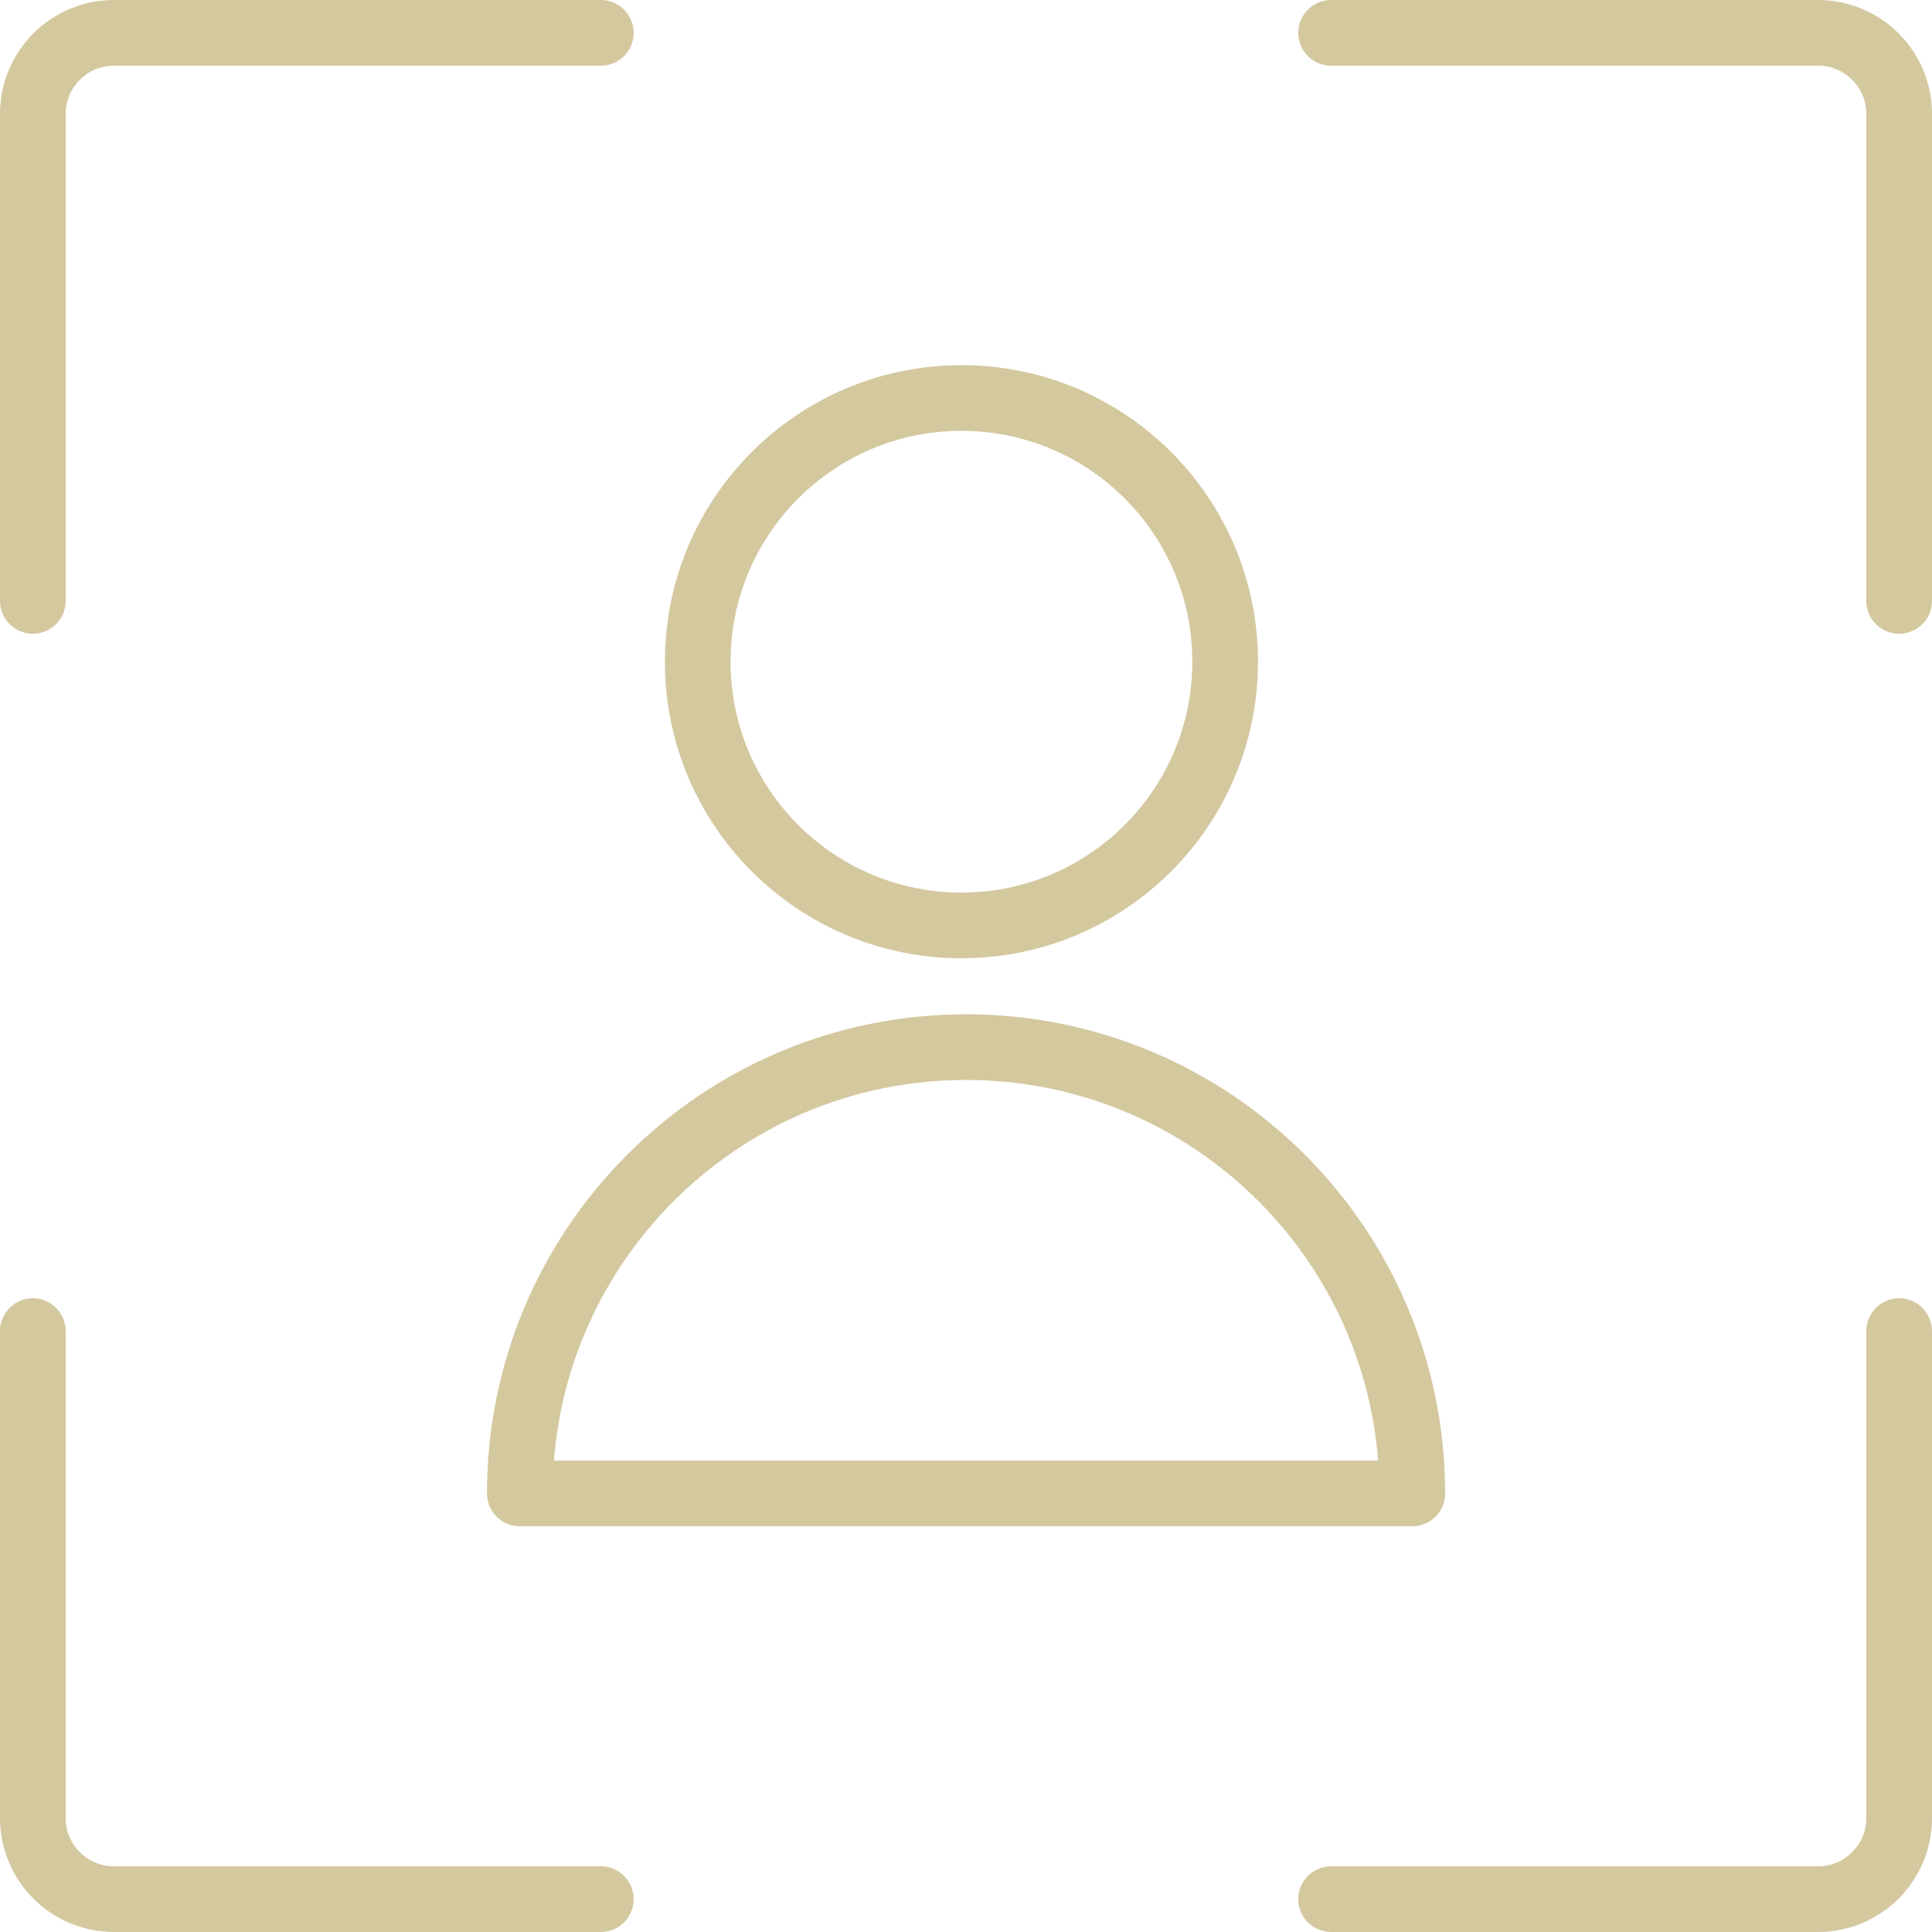
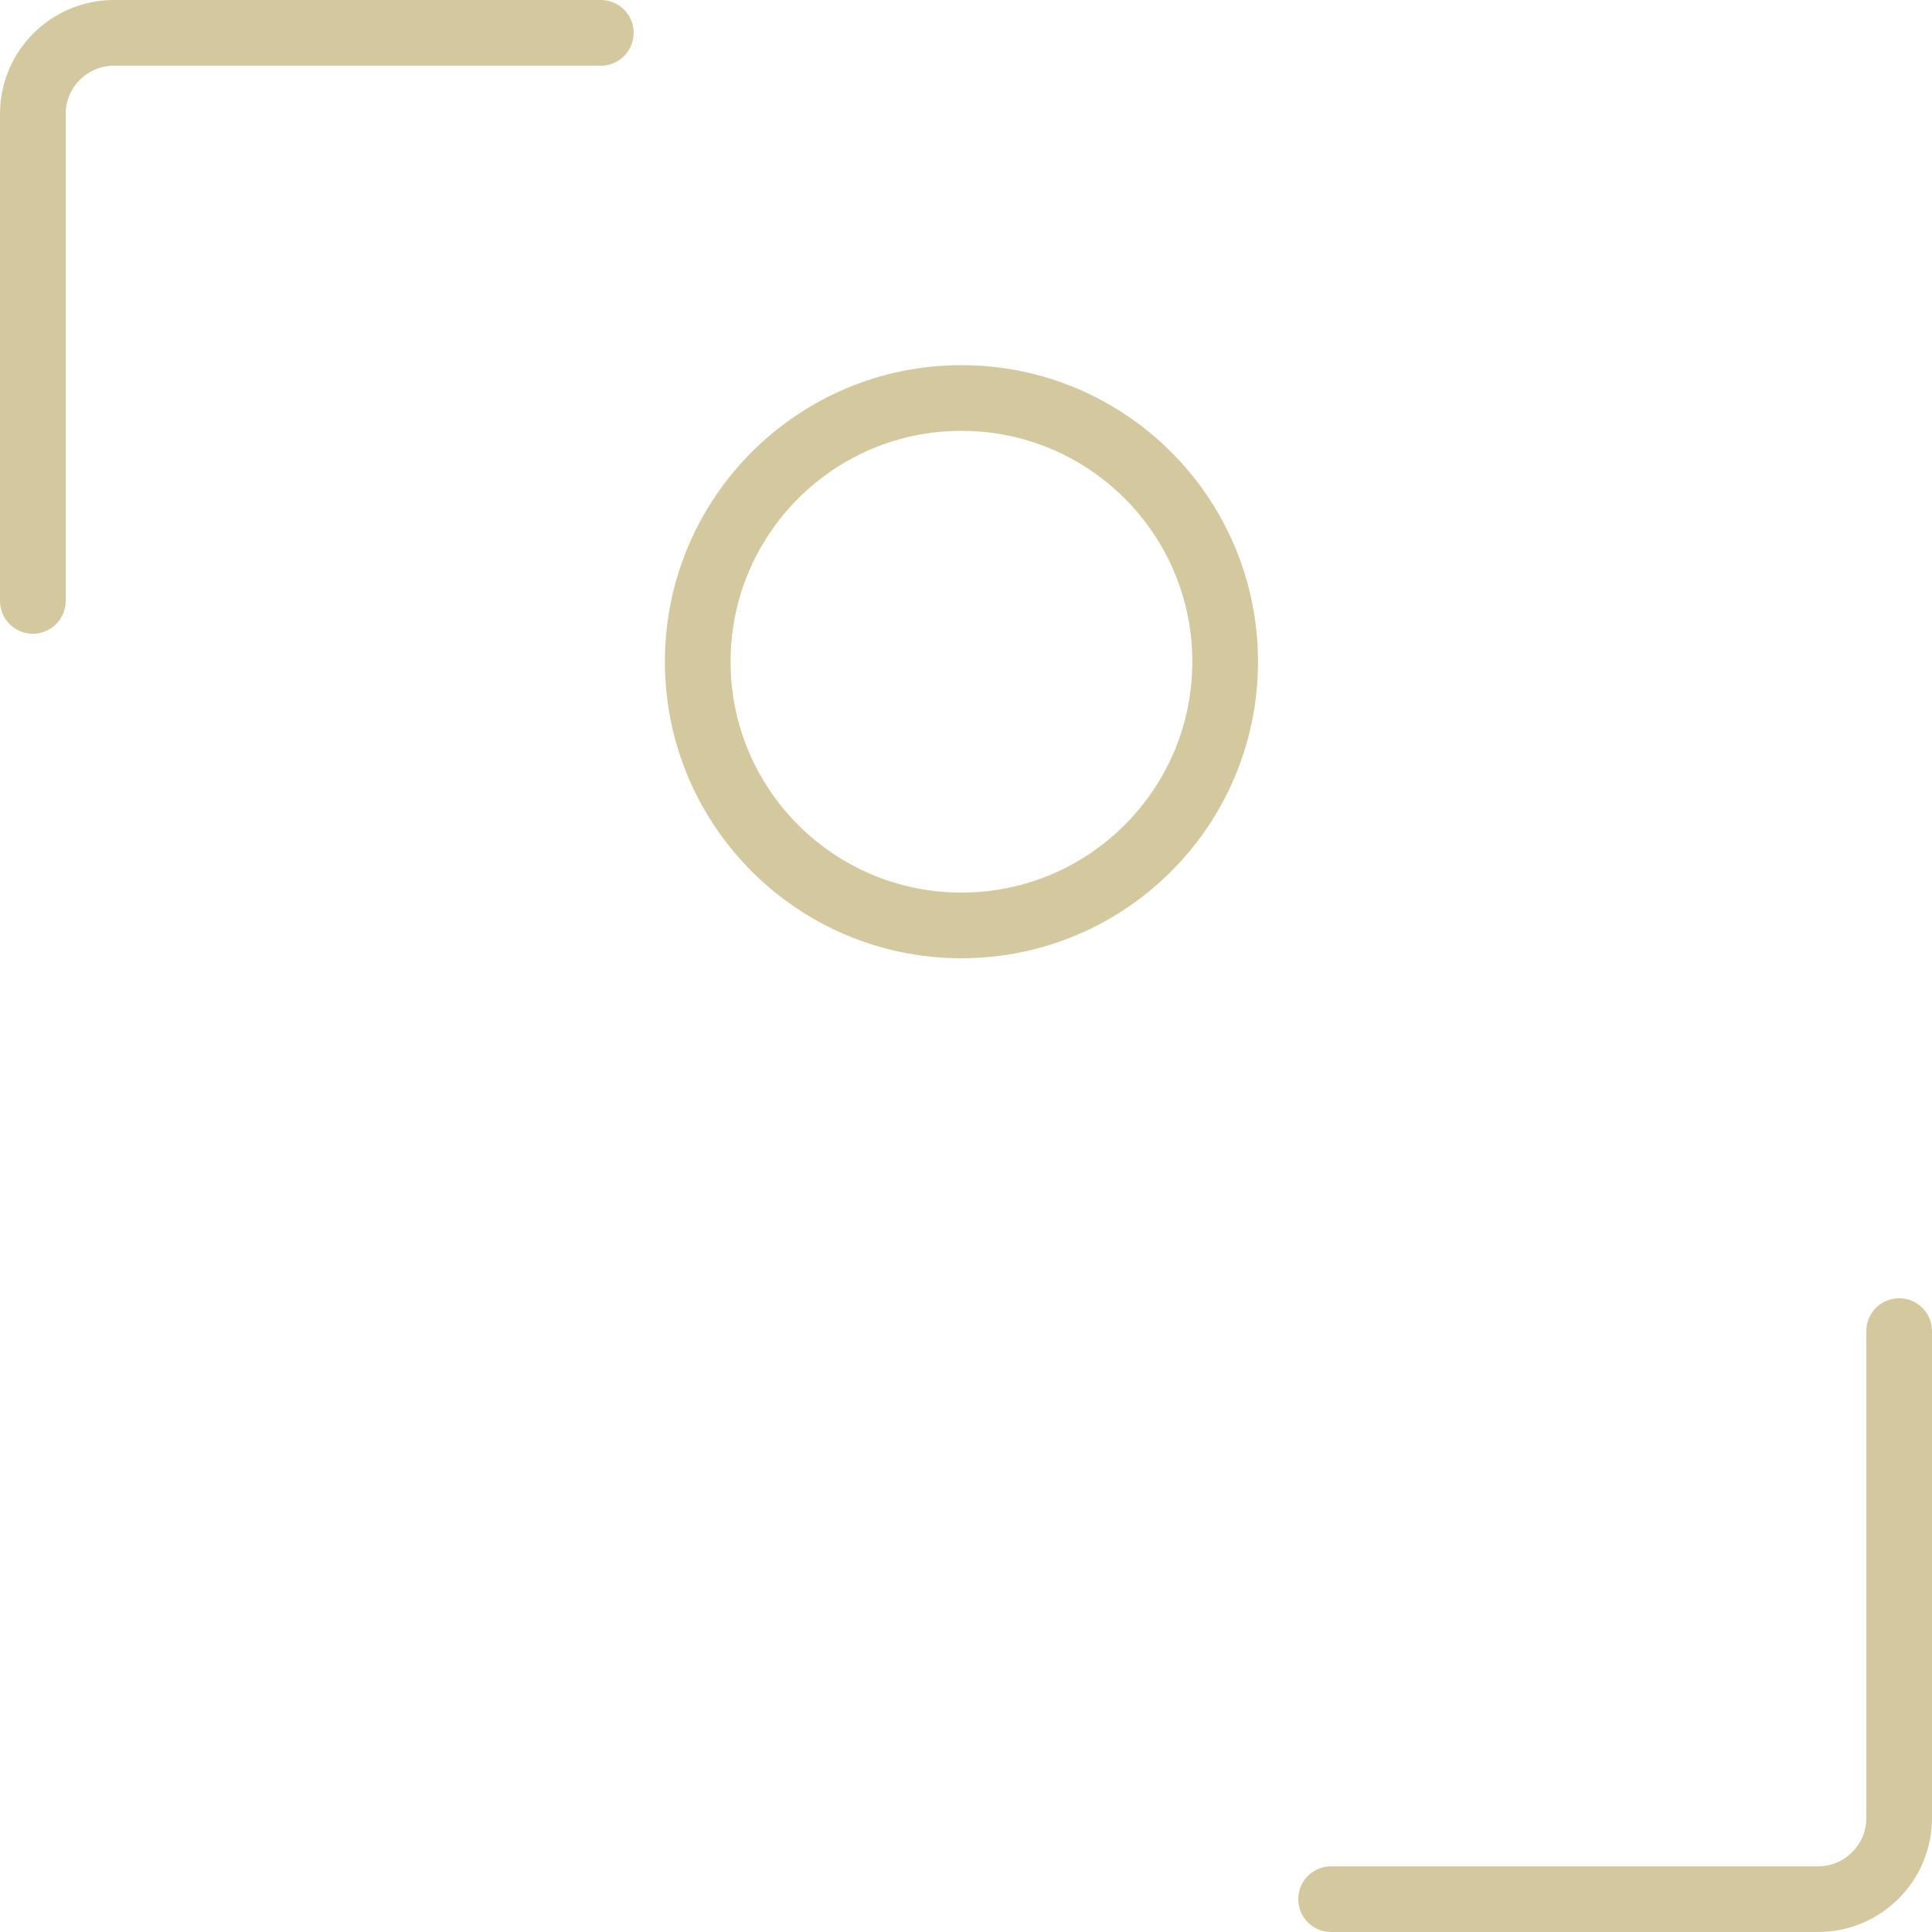
<svg xmlns="http://www.w3.org/2000/svg" id="Layer_2" data-name="Layer 2" viewBox="0 0 205.87 205.87">
  <defs>
    <style>
      .cls-1 {
        fill: none;
        stroke: #d4c89f;
        stroke-linecap: round;
        stroke-linejoin: round;
        stroke-width: 7px;
      }
    </style>
  </defs>
  <g id="Layer_1-2" data-name="Layer 1">
-     <path class="cls-1" d="M64.02,202.37H12.15c-4.78,0-8.65-3.87-8.65-8.65v-51.88" />
    <path class="cls-1" d="M64.02,3.5H12.15C7.37,3.5,3.5,7.37,3.5,12.15v51.88" />
    <path class="cls-1" d="M141.84,202.37h51.88c4.78,0,8.65-3.87,8.65-8.65v-51.88" />
-     <path class="cls-1" d="M141.84,3.5h51.88c4.78,0,8.65,3.87,8.65,8.65v51.88" />
-     <path class="cls-1" d="M150.49,159.13c0-26.26-21.29-47.55-47.55-47.55s-47.55,21.29-47.55,47.55h95.11Z" />
    <path class="cls-1" d="M74.35,70.51c0,15.52,12.58,28.1,28.1,28.1s28.1-12.58,28.1-28.1h0c0-15.52-12.58-28.1-28.1-28.1s-28.1,12.58-28.1,28.1h0Z" />
  </g>
</svg>